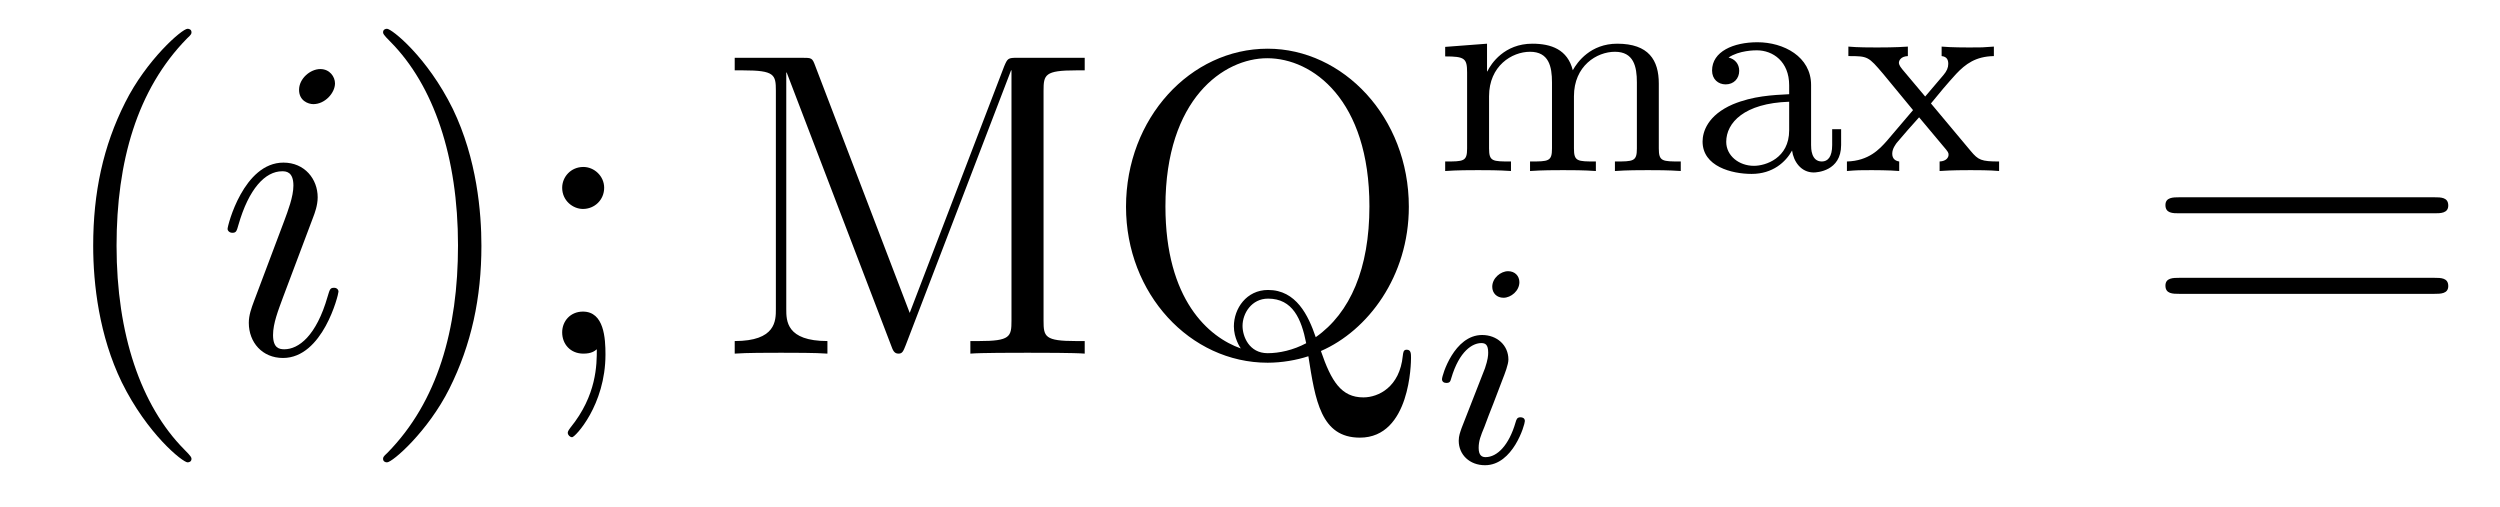
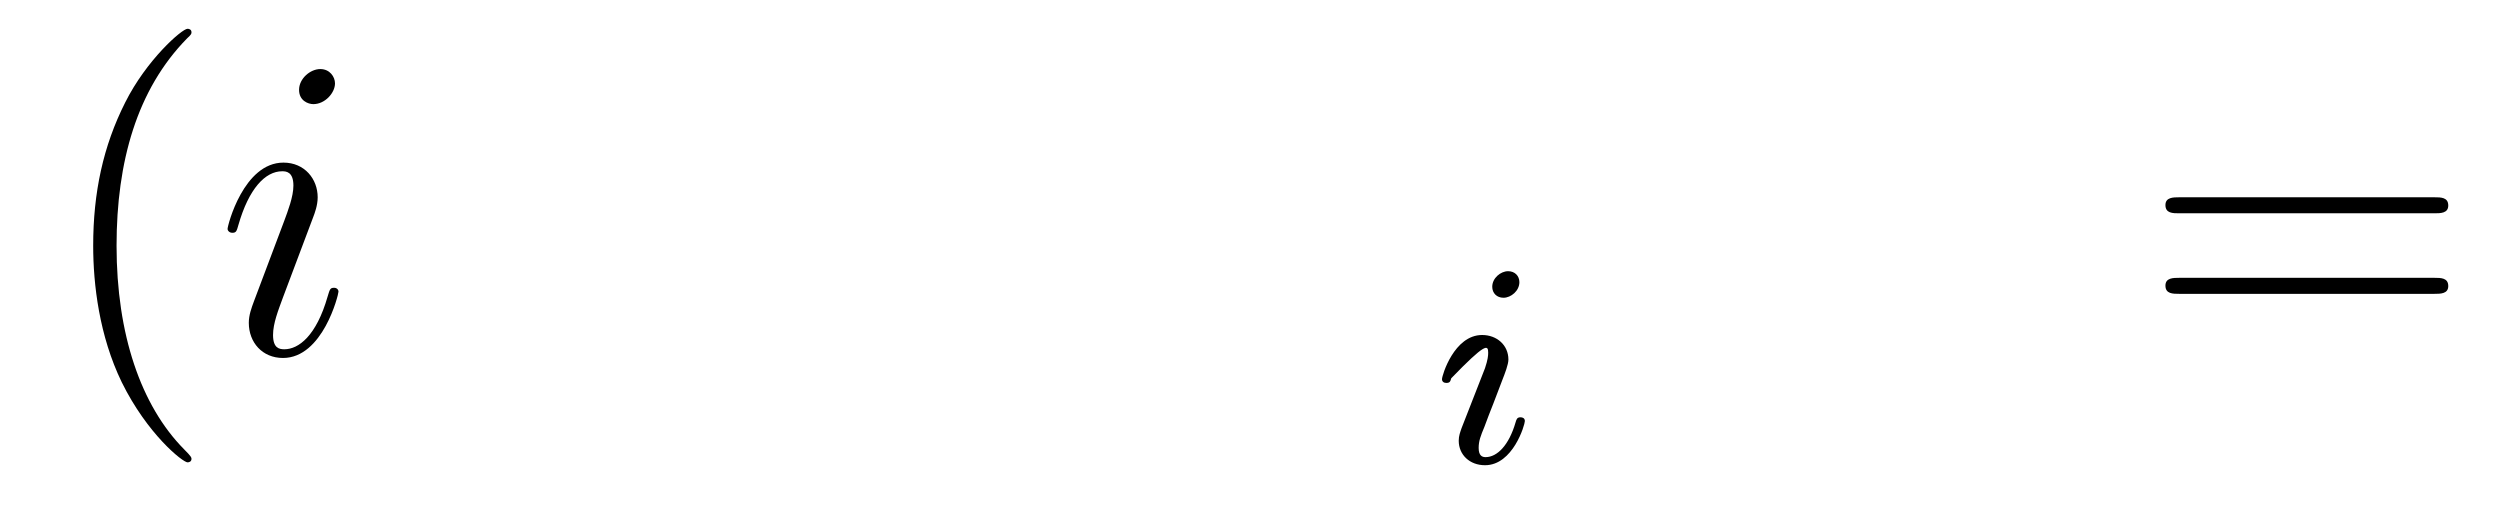
<svg xmlns="http://www.w3.org/2000/svg" version="1.1" width="69pt" height="14pt" viewBox="0 -14 69 14">
  <g id="page1">
    <g transform="matrix(1 0 0 -1 -127 650)">
      <path d="M132.285 651.335C132.285 651.371 132.285 651.395 132.082 651.598C130.887 652.806 130.217 654.778 130.217 657.217C130.217 659.536 130.779 661.532 132.166 662.943C132.285 663.05 132.285 663.074 132.285 663.11C132.285 663.182 132.225 663.206 132.177 663.206C132.022 663.206 131.042 662.345 130.456 661.173C129.847 659.966 129.572 658.687 129.572 657.217C129.572 656.152 129.739 654.73 130.36 653.451C131.066 652.017 132.046 651.239 132.177 651.239C132.225 651.239 132.285 651.263 132.285 651.335Z" />
      <path d="M136.342 655.949C136.342 656.009 136.294 656.057 136.222 656.057C136.115 656.057 136.103 656.021 136.043 655.818C135.732 654.73 135.242 654.36 134.847 654.36C134.704 654.36 134.536 654.395 134.536 654.754C134.536 655.077 134.68 655.435 134.811 655.794L135.648 658.017C135.684 658.113 135.768 658.328 135.768 658.555C135.768 659.058 135.409 659.512 134.823 659.512C133.724 659.512 133.281 657.778 133.281 657.683C133.281 657.635 133.329 657.575 133.413 657.575C133.521 657.575 133.532 657.623 133.58 657.79C133.867 658.794 134.321 659.273 134.788 659.273C134.895 659.273 135.098 659.261 135.098 658.878C135.098 658.567 134.943 658.173 134.847 657.91L134.01 655.687C133.939 655.495 133.867 655.304 133.867 655.089C133.867 654.551 134.238 654.12 134.811 654.12C135.911 654.12 136.342 655.866 136.342 655.949ZM136.246 661.699C136.246 661.879 136.103 662.094 135.84 662.094C135.564 662.094 135.254 661.831 135.254 661.52C135.254 661.221 135.505 661.126 135.648 661.126C135.971 661.126 136.246 661.436 136.246 661.699Z" />
-       <path d="M140.287 657.217C140.287 658.125 140.167 659.607 139.498 660.994C138.792 662.428 137.812 663.206 137.681 663.206C137.633 663.206 137.573 663.182 137.573 663.11C137.573 663.074 137.573 663.05 137.776 662.847C138.972 661.64 139.641 659.667 139.641 657.228C139.641 654.909 139.079 652.913 137.693 651.502C137.573 651.395 137.573 651.371 137.573 651.335C137.573 651.263 137.633 651.239 137.681 651.239C137.836 651.239 138.816 652.1 139.402 653.272C140.012 654.491 140.287 655.782 140.287 657.217ZM143.675 658.818C143.675 659.141 143.4 659.392 143.101 659.392C142.755 659.392 142.516 659.117 142.516 658.818C142.516 658.46 142.814 658.233 143.089 658.233C143.412 658.233 143.675 658.484 143.675 658.818ZM143.472 654.36C143.472 653.941 143.472 653.092 142.743 652.196C142.671 652.1 142.671 652.076 142.671 652.053C142.671 651.993 142.731 651.933 142.791 651.933C142.874 651.933 143.711 652.818 143.711 654.216C143.711 654.658 143.675 655.4 143.089 655.4C142.743 655.4 142.516 655.137 142.516 654.826C142.516 654.503 142.743 654.24 143.101 654.24C143.328 654.24 143.412 654.312 143.472 654.36Z" />
-       <path d="M149.502 662.178C149.418 662.405 149.406 662.405 149.131 662.405H147.278V662.058H147.518C148.378 662.058 148.414 661.938 148.414 661.496V655.471C148.414 655.148 148.414 654.587 147.278 654.587V654.24C147.589 654.264 148.223 654.264 148.557 654.264S149.526 654.264 149.837 654.24V654.587C148.701 654.587 148.701 655.148 148.701 655.471V661.998H148.713L151.594 654.467C151.642 654.336 151.677 654.24 151.797 654.24C151.905 654.24 151.929 654.3 152 654.479L154.905 662.058H154.917V655.148C154.917 654.706 154.881 654.587 154.021 654.587H153.782V654.24C154.057 654.264 155.013 654.264 155.359 654.264C155.706 654.264 156.663 654.264 156.938 654.24V654.587H156.698C155.838 654.587 155.802 654.706 155.802 655.148V661.496C155.802 661.938 155.838 662.058 156.698 662.058H156.938V662.405H155.084C154.822 662.405 154.81 662.393 154.714 662.166L152.108 655.364L149.502 662.178ZM163.457 654.312C164.748 654.873 165.884 656.368 165.884 658.293C165.884 660.767 164.067 662.656 161.987 662.656C159.859 662.656 158.078 660.743 158.078 658.293C158.078 655.89 159.847 653.989 161.987 653.989C162.381 653.989 162.788 654.061 163.111 654.168C163.302 652.949 163.457 651.921 164.533 651.921C165.932 651.921 165.944 654.013 165.944 654.12C165.944 654.24 165.944 654.348 165.824 654.348C165.729 654.348 165.729 654.264 165.717 654.18C165.633 653.32 165.047 653.032 164.629 653.032C164.019 653.032 163.744 653.475 163.457 654.312ZM161.246 654.383C160.361 654.694 159.166 655.722 159.166 658.304C159.166 661.281 160.78 662.393 161.975 662.393C163.23 662.393 164.796 661.245 164.796 658.304C164.796 656.595 164.27 655.364 163.314 654.694C163.111 655.292 162.776 655.997 161.999 655.997C161.401 655.997 161.055 655.483 161.055 654.993C161.055 654.67 161.222 654.419 161.246 654.383ZM163.051 654.527C162.692 654.336 162.31 654.252 161.987 654.252C161.473 654.252 161.294 654.718 161.294 655.005C161.294 655.352 161.545 655.758 161.999 655.758C162.68 655.758 162.919 655.196 163.051 654.527Z" />
-       <path d="M172.783 661.694C172.783 662.34 172.504 662.794 171.636 662.794C170.903 662.794 170.536 662.292 170.409 662.061C170.265 662.635 169.811 662.794 169.293 662.794C168.52 662.794 168.154 662.244 168.05 662.029H168.042V662.794L166.887 662.706V662.443C167.428 662.443 167.492 662.388 167.492 661.997V659.902C167.492 659.543 167.397 659.543 166.887 659.543V659.28C167.229 659.304 167.58 659.304 167.795 659.304C168.026 659.304 168.361 659.304 168.703 659.28V659.543C168.193 659.543 168.098 659.543 168.098 659.902V661.344C168.098 662.181 168.728 662.571 169.229 662.571C169.748 662.571 169.835 662.165 169.835 661.726V659.902C169.835 659.543 169.739 659.543 169.229 659.543V659.28C169.572 659.304 169.923 659.304 170.138 659.304C170.369 659.304 170.703 659.304 171.046 659.28V659.543C170.536 659.543 170.441 659.543 170.441 659.902V661.344C170.441 662.181 171.07 662.571 171.572 662.571C172.09 662.571 172.178 662.165 172.178 661.726V659.902C172.178 659.543 172.082 659.543 171.572 659.543V659.28C171.915 659.304 172.265 659.304 172.481 659.304C172.712 659.304 173.046 659.304 173.389 659.28V659.543C172.879 659.543 172.783 659.543 172.783 659.902V661.694ZM176.986 661.655C176.986 662.436 176.23 662.834 175.505 662.834C174.843 662.834 174.253 662.579 174.253 662.053C174.253 661.814 174.421 661.671 174.628 661.671C174.851 661.671 175.002 661.83 175.002 662.045C175.002 662.236 174.883 662.372 174.708 662.412C175.002 662.611 175.433 662.611 175.489 662.611C175.935 662.611 176.381 662.3 176.381 661.647V661.4C175.919 661.376 175.385 661.352 174.827 661.121C174.126 660.818 173.991 660.356 173.991 660.093C173.991 659.407 174.795 659.2 175.345 659.2C175.927 659.2 176.286 659.527 176.461 659.846C176.501 659.543 176.708 659.24 177.058 659.24C177.138 659.24 177.815 659.272 177.815 659.997V660.435H177.568V659.997C177.568 659.67 177.449 659.543 177.282 659.543C176.986 659.543 176.986 659.909 176.986 659.997V661.655ZM176.381 660.403C176.381 659.631 175.728 659.423 175.409 659.423C174.995 659.423 174.644 659.702 174.644 660.085C174.644 660.611 175.138 661.152 176.381 661.192V660.403ZM180.294 661.145C180.517 661.423 180.748 661.694 180.987 661.957C181.25 662.236 181.529 662.443 182.031 662.452V662.714C181.721 662.69 181.705 662.69 181.346 662.69C181.306 662.69 180.836 662.69 180.589 662.714V662.452C180.741 662.436 180.772 662.34 180.772 662.236C180.772 662.133 180.732 662.037 180.637 661.926L180.135 661.336L179.505 662.085C179.41 662.197 179.41 662.252 179.41 662.268C179.41 662.324 179.457 662.443 179.657 662.452V662.714C179.338 662.69 178.892 662.69 178.804 662.69C178.661 662.69 178.254 662.69 178.015 662.714V662.452C178.557 662.452 178.565 662.443 178.979 661.957L179.8 660.961L179.075 660.109C178.876 659.886 178.581 659.559 177.975 659.543V659.28C178.27 659.304 178.326 659.304 178.661 659.304C178.677 659.304 179.163 659.304 179.418 659.28V659.543C179.314 659.559 179.226 659.615 179.226 659.758C179.226 659.902 179.322 660.013 179.346 660.053C179.545 660.292 179.76 660.531 179.967 660.762L180.621 659.981C180.78 659.798 180.78 659.782 180.78 659.726C180.78 659.662 180.725 659.551 180.533 659.543V659.28C180.876 659.304 181.234 659.304 181.386 659.304C181.529 659.304 181.936 659.304 182.175 659.28V659.543C181.681 659.543 181.601 659.583 181.394 659.83L180.294 661.145Z" />
-       <path d="M168.935 656.212C168.935 656.388 168.807 656.515 168.624 656.515C168.417 656.515 168.186 656.324 168.186 656.085C168.186 655.909 168.313 655.782 168.496 655.782C168.703 655.782 168.935 655.973 168.935 656.212ZM167.771 653.288L167.341 652.188C167.301 652.069 167.261 651.973 167.261 651.837C167.261 651.447 167.564 651.16 167.986 651.16C168.759 651.16 169.086 652.276 169.086 652.379C169.086 652.459 169.022 652.483 168.967 652.483C168.871 652.483 168.855 652.427 168.831 652.347C168.648 651.71 168.321 651.383 168.002 651.383C167.907 651.383 167.811 651.423 167.811 651.638C167.811 651.83 167.867 651.973 167.97 652.22C168.05 652.435 168.13 652.65 168.218 652.866L168.464 653.511C168.536 653.694 168.632 653.941 168.632 654.077C168.632 654.475 168.313 654.754 167.907 654.754C167.134 654.754 166.799 653.638 166.799 653.535C166.799 653.463 166.855 653.431 166.918 653.431C167.022 653.431 167.03 653.479 167.054 653.559C167.277 654.316 167.644 654.531 167.883 654.531C167.994 654.531 168.074 654.491 168.074 654.268C168.074 654.188 168.066 654.077 167.986 653.838L167.771 653.288Z" />
+       <path d="M168.935 656.212C168.935 656.388 168.807 656.515 168.624 656.515C168.417 656.515 168.186 656.324 168.186 656.085C168.186 655.909 168.313 655.782 168.496 655.782C168.703 655.782 168.935 655.973 168.935 656.212ZM167.771 653.288L167.341 652.188C167.301 652.069 167.261 651.973 167.261 651.837C167.261 651.447 167.564 651.16 167.986 651.16C168.759 651.16 169.086 652.276 169.086 652.379C169.086 652.459 169.022 652.483 168.967 652.483C168.871 652.483 168.855 652.427 168.831 652.347C168.648 651.71 168.321 651.383 168.002 651.383C167.907 651.383 167.811 651.423 167.811 651.638C167.811 651.83 167.867 651.973 167.97 652.22C168.05 652.435 168.13 652.65 168.218 652.866L168.464 653.511C168.536 653.694 168.632 653.941 168.632 654.077C168.632 654.475 168.313 654.754 167.907 654.754C167.134 654.754 166.799 653.638 166.799 653.535C166.799 653.463 166.855 653.431 166.918 653.431C167.022 653.431 167.03 653.479 167.054 653.559C167.994 654.531 168.074 654.491 168.074 654.268C168.074 654.188 168.066 654.077 167.986 653.838L167.771 653.288Z" />
      <path d="M194.189 658.113C194.357 658.113 194.572 658.113 194.572 658.328C194.572 658.555 194.369 658.555 194.189 658.555H187.148C186.981 658.555 186.766 658.555 186.766 658.34C186.766 658.113 186.969 658.113 187.148 658.113H194.189ZM194.189 655.89C194.357 655.89 194.572 655.89 194.572 656.105C194.572 656.332 194.369 656.332 194.189 656.332H187.148C186.981 656.332 186.766 656.332 186.766 656.117C186.766 655.89 186.969 655.89 187.148 655.89H194.189Z" />
    </g>
  </g>
</svg>